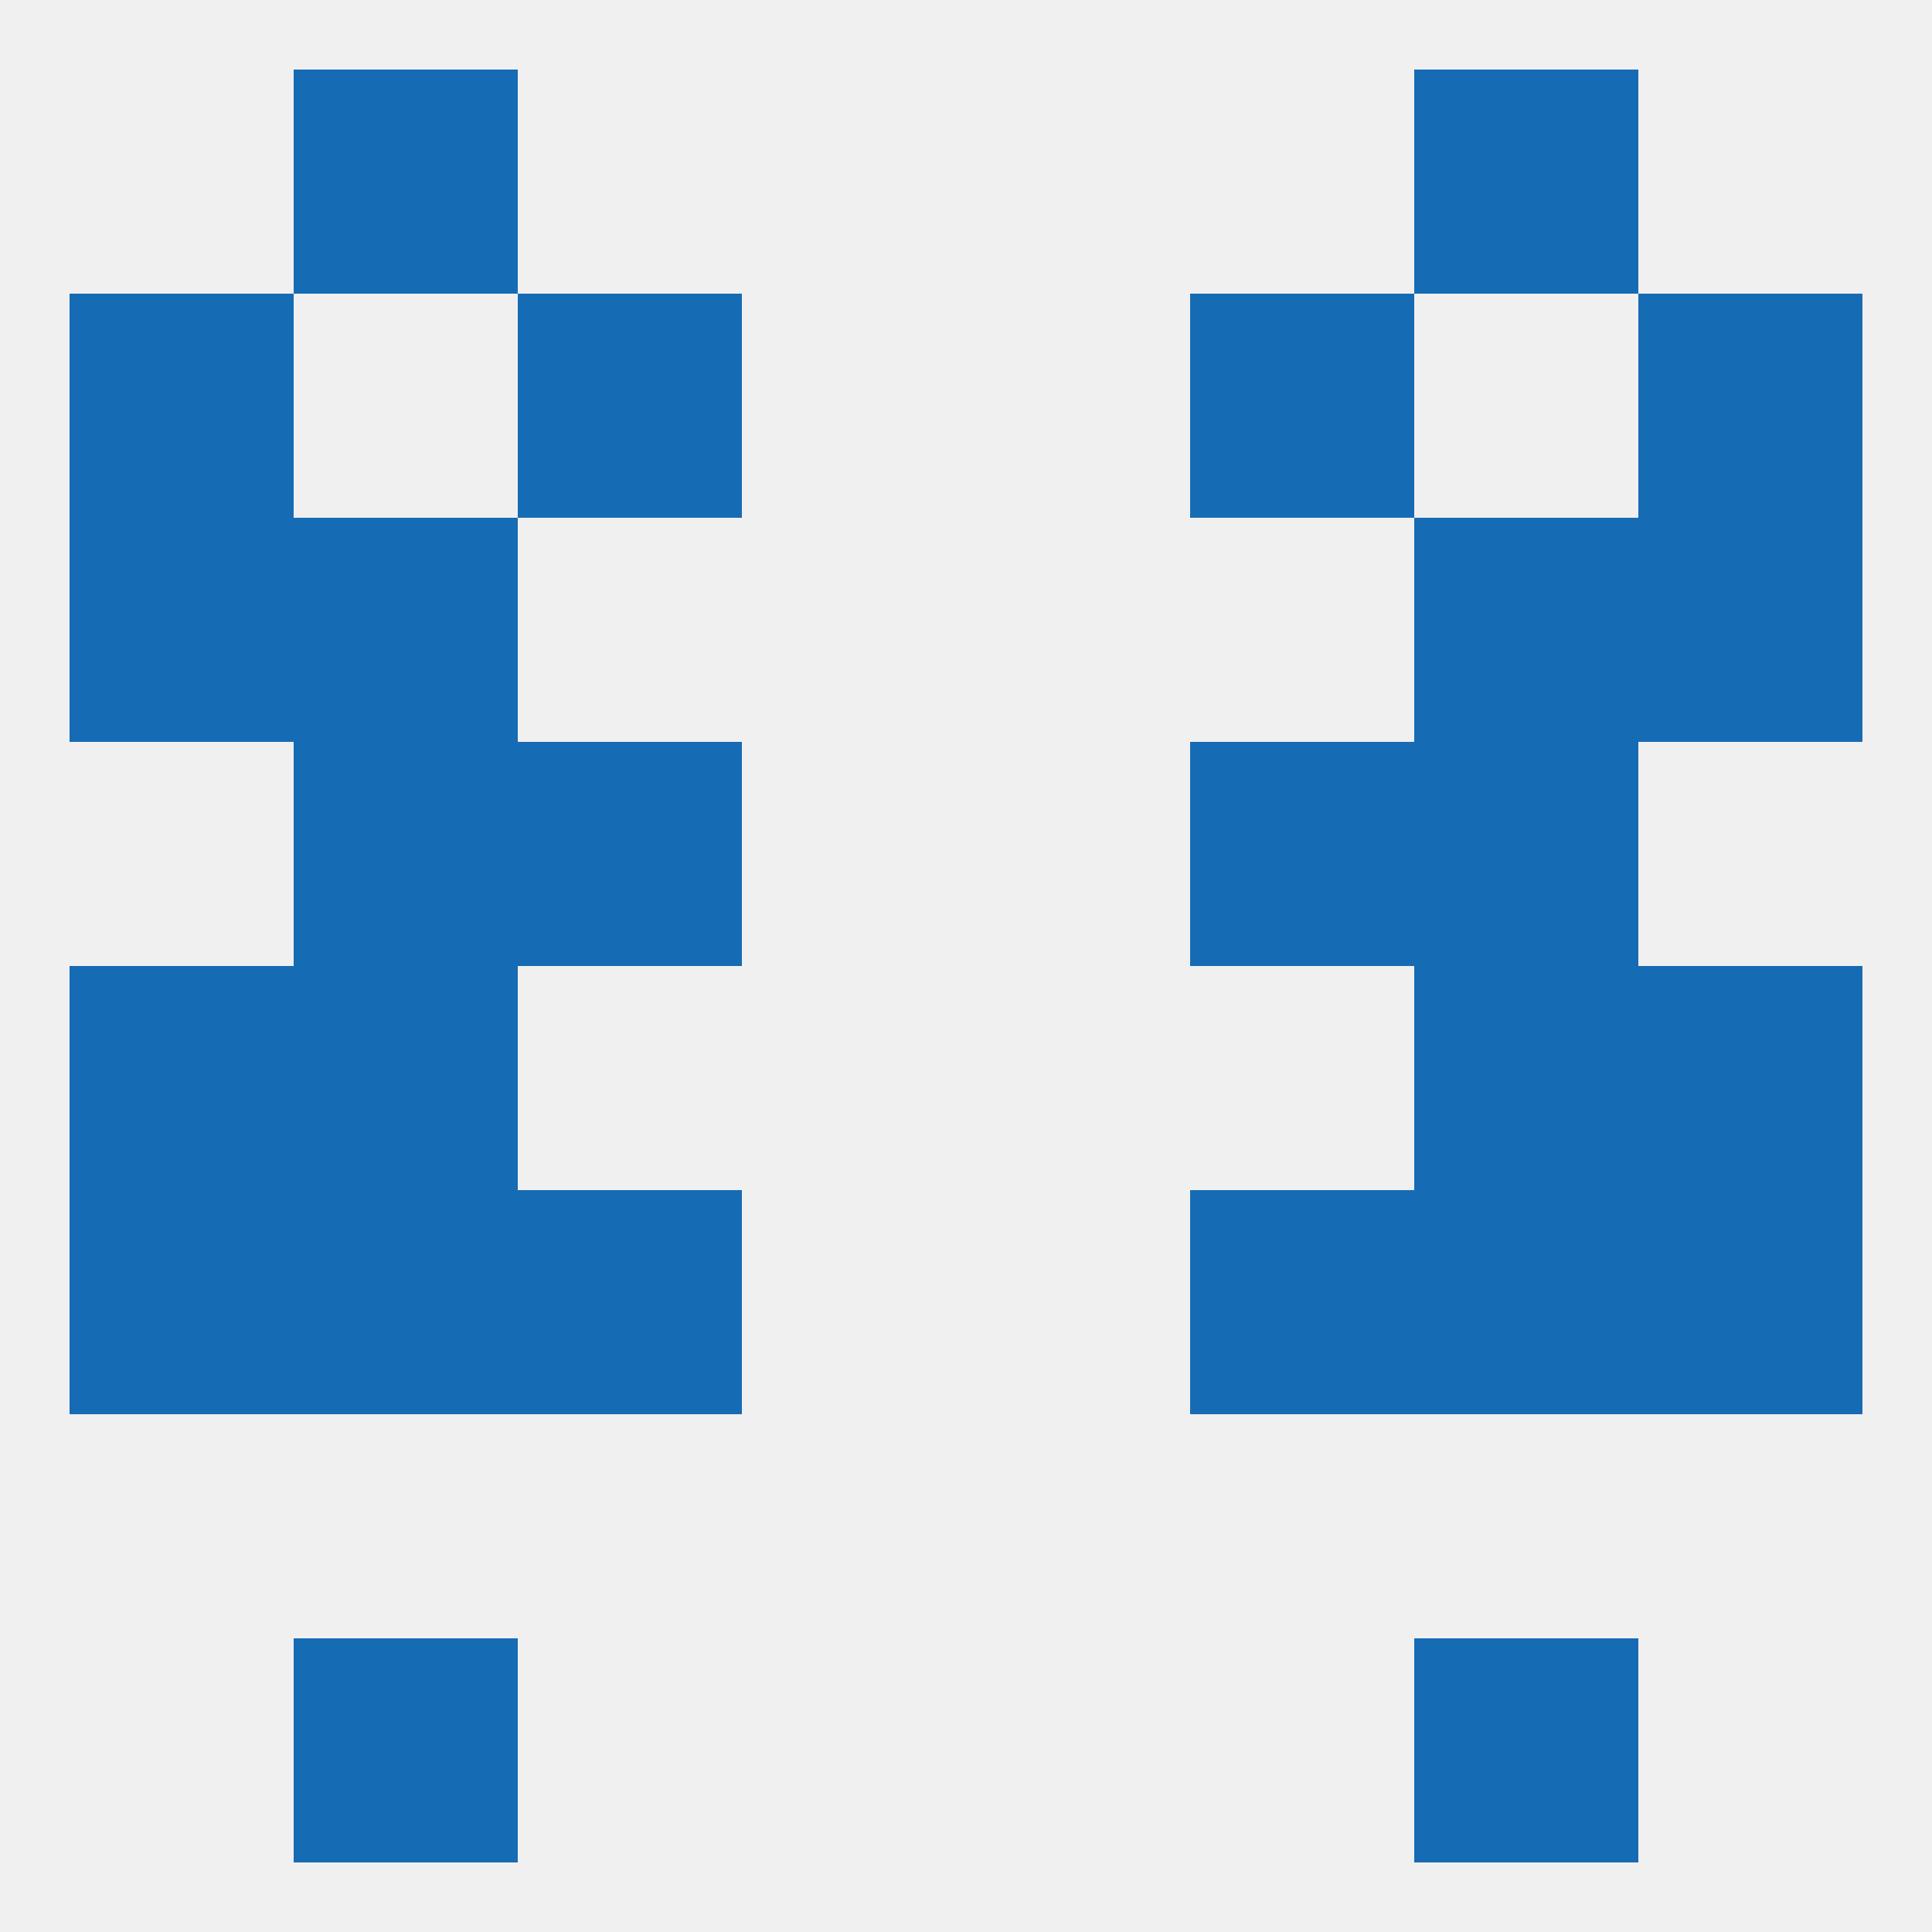
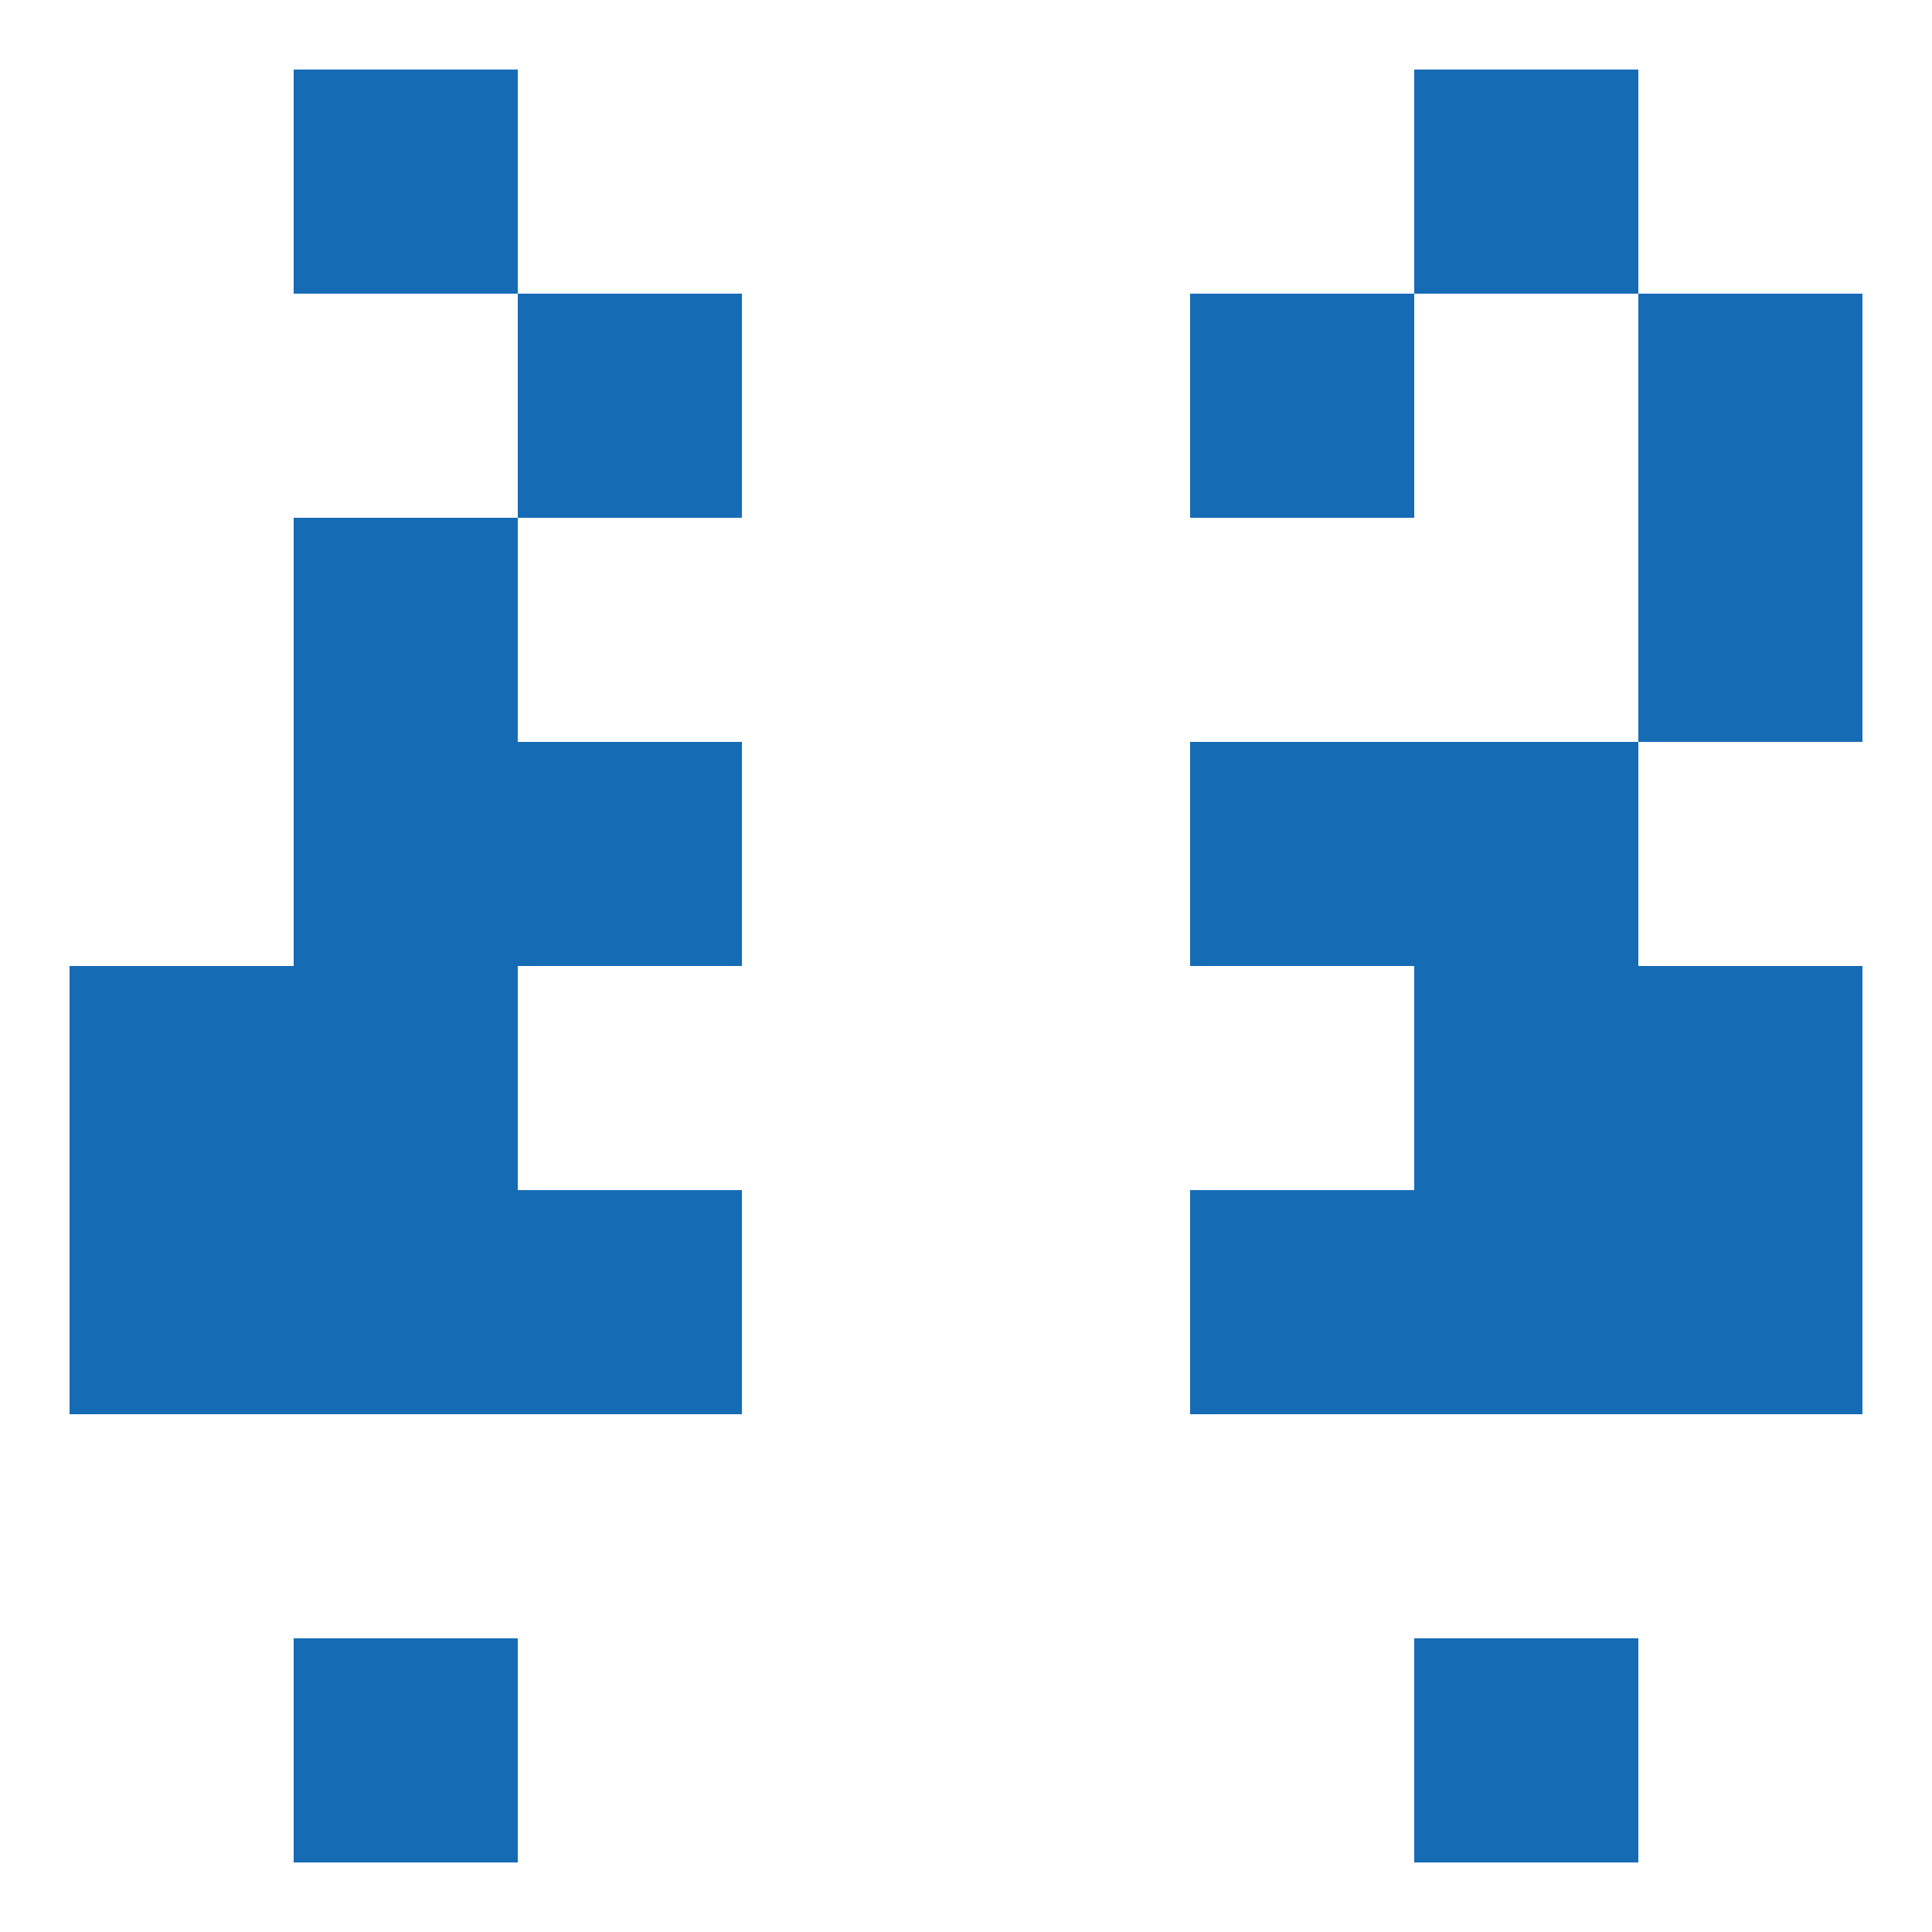
<svg xmlns="http://www.w3.org/2000/svg" version="1.1" baseprofile="full" width="250" height="250" viewBox="0 0 250 250">
-   <rect width="100%" height="100%" fill="rgba(240,240,240,255)" />
  <rect x="38" y="9" width="29" height="29" fill="rgba(22,107,181,255)" />
  <rect x="183" y="9" width="29" height="29" fill="rgba(22,107,181,255)" />
  <rect x="38" y="212" width="29" height="29" fill="rgba(22,107,181,255)" />
  <rect x="183" y="212" width="29" height="29" fill="rgba(22,107,181,255)" />
  <rect x="9" y="125" width="29" height="29" fill="rgba(22,107,181,255)" />
  <rect x="212" y="125" width="29" height="29" fill="rgba(22,107,181,255)" />
  <rect x="38" y="125" width="29" height="29" fill="rgba(22,107,181,255)" />
  <rect x="183" y="125" width="29" height="29" fill="rgba(22,107,181,255)" />
  <rect x="183" y="154" width="29" height="29" fill="rgba(22,107,181,255)" />
  <rect x="9" y="154" width="29" height="29" fill="rgba(22,107,181,255)" />
  <rect x="212" y="154" width="29" height="29" fill="rgba(22,107,181,255)" />
  <rect x="67" y="154" width="29" height="29" fill="rgba(22,107,181,255)" />
  <rect x="154" y="154" width="29" height="29" fill="rgba(22,107,181,255)" />
  <rect x="38" y="154" width="29" height="29" fill="rgba(22,107,181,255)" />
  <rect x="38" y="96" width="29" height="29" fill="rgba(22,107,181,255)" />
  <rect x="183" y="96" width="29" height="29" fill="rgba(22,107,181,255)" />
  <rect x="67" y="96" width="29" height="29" fill="rgba(22,107,181,255)" />
  <rect x="154" y="96" width="29" height="29" fill="rgba(22,107,181,255)" />
  <rect x="38" y="67" width="29" height="29" fill="rgba(22,107,181,255)" />
-   <rect x="183" y="67" width="29" height="29" fill="rgba(22,107,181,255)" />
-   <rect x="9" y="67" width="29" height="29" fill="rgba(22,107,181,255)" />
  <rect x="212" y="67" width="29" height="29" fill="rgba(22,107,181,255)" />
-   <rect x="9" y="38" width="29" height="29" fill="rgba(22,107,181,255)" />
  <rect x="212" y="38" width="29" height="29" fill="rgba(22,107,181,255)" />
  <rect x="67" y="38" width="29" height="29" fill="rgba(22,107,181,255)" />
  <rect x="154" y="38" width="29" height="29" fill="rgba(22,107,181,255)" />
</svg>